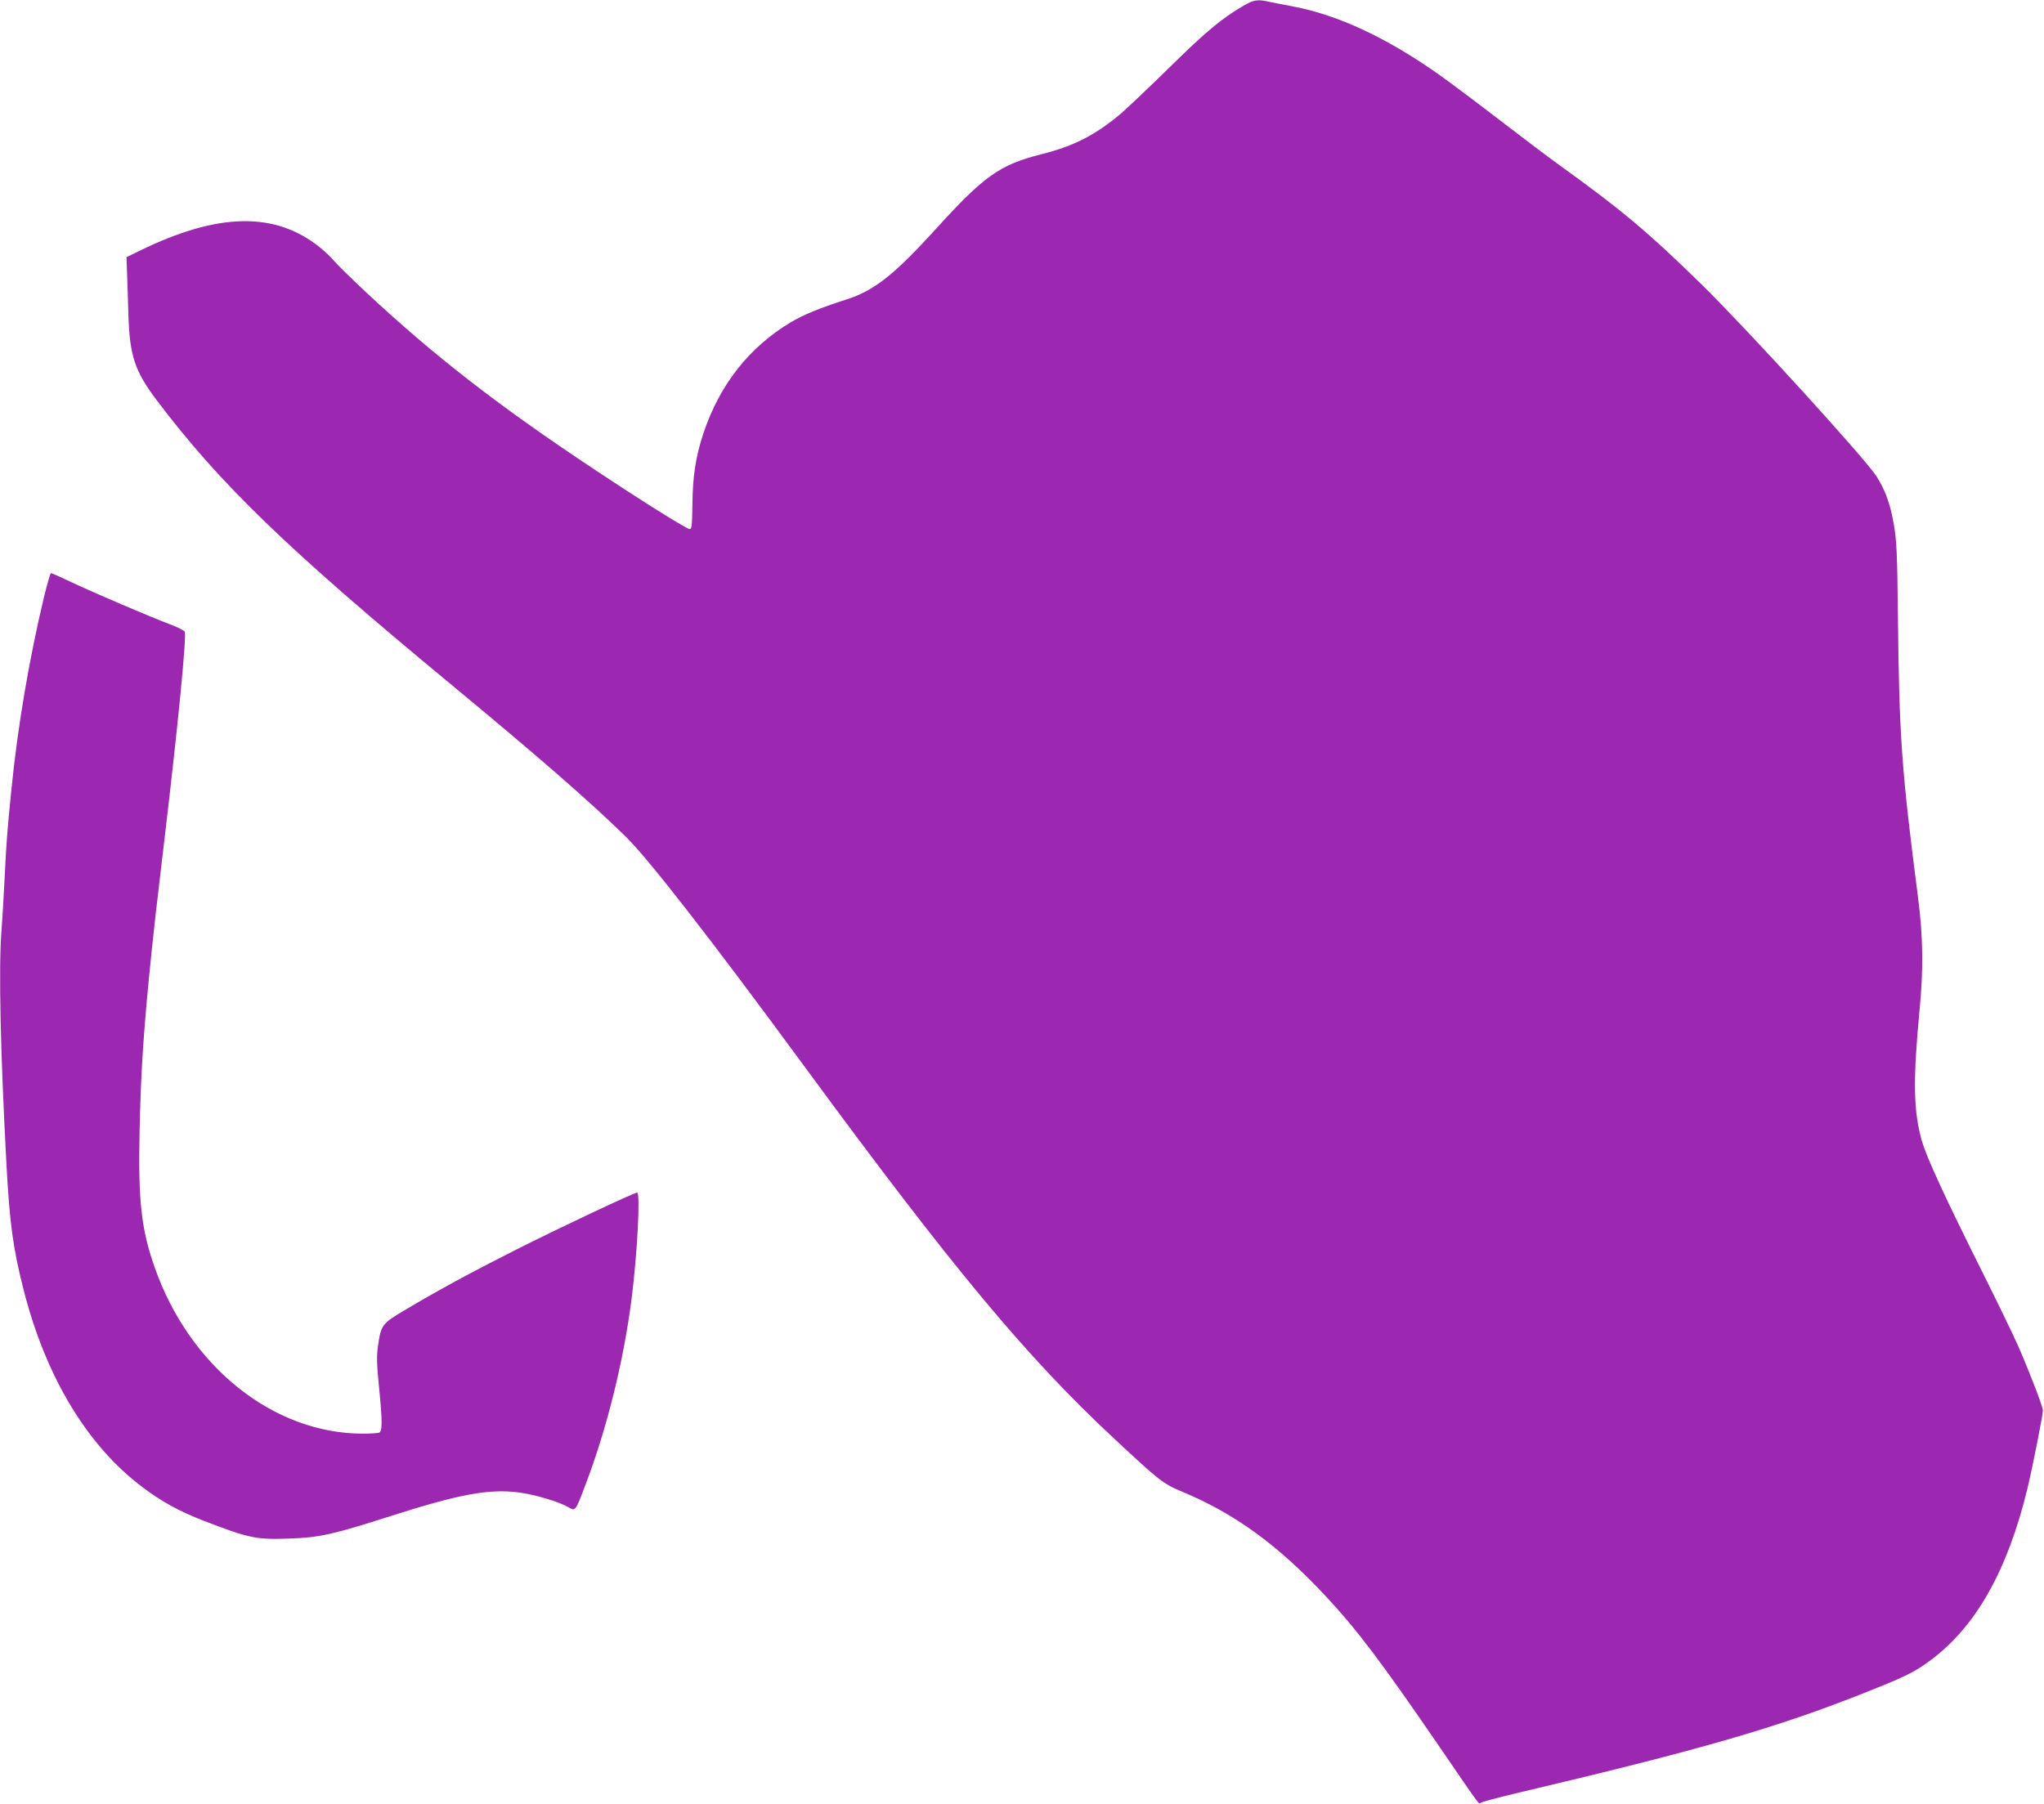
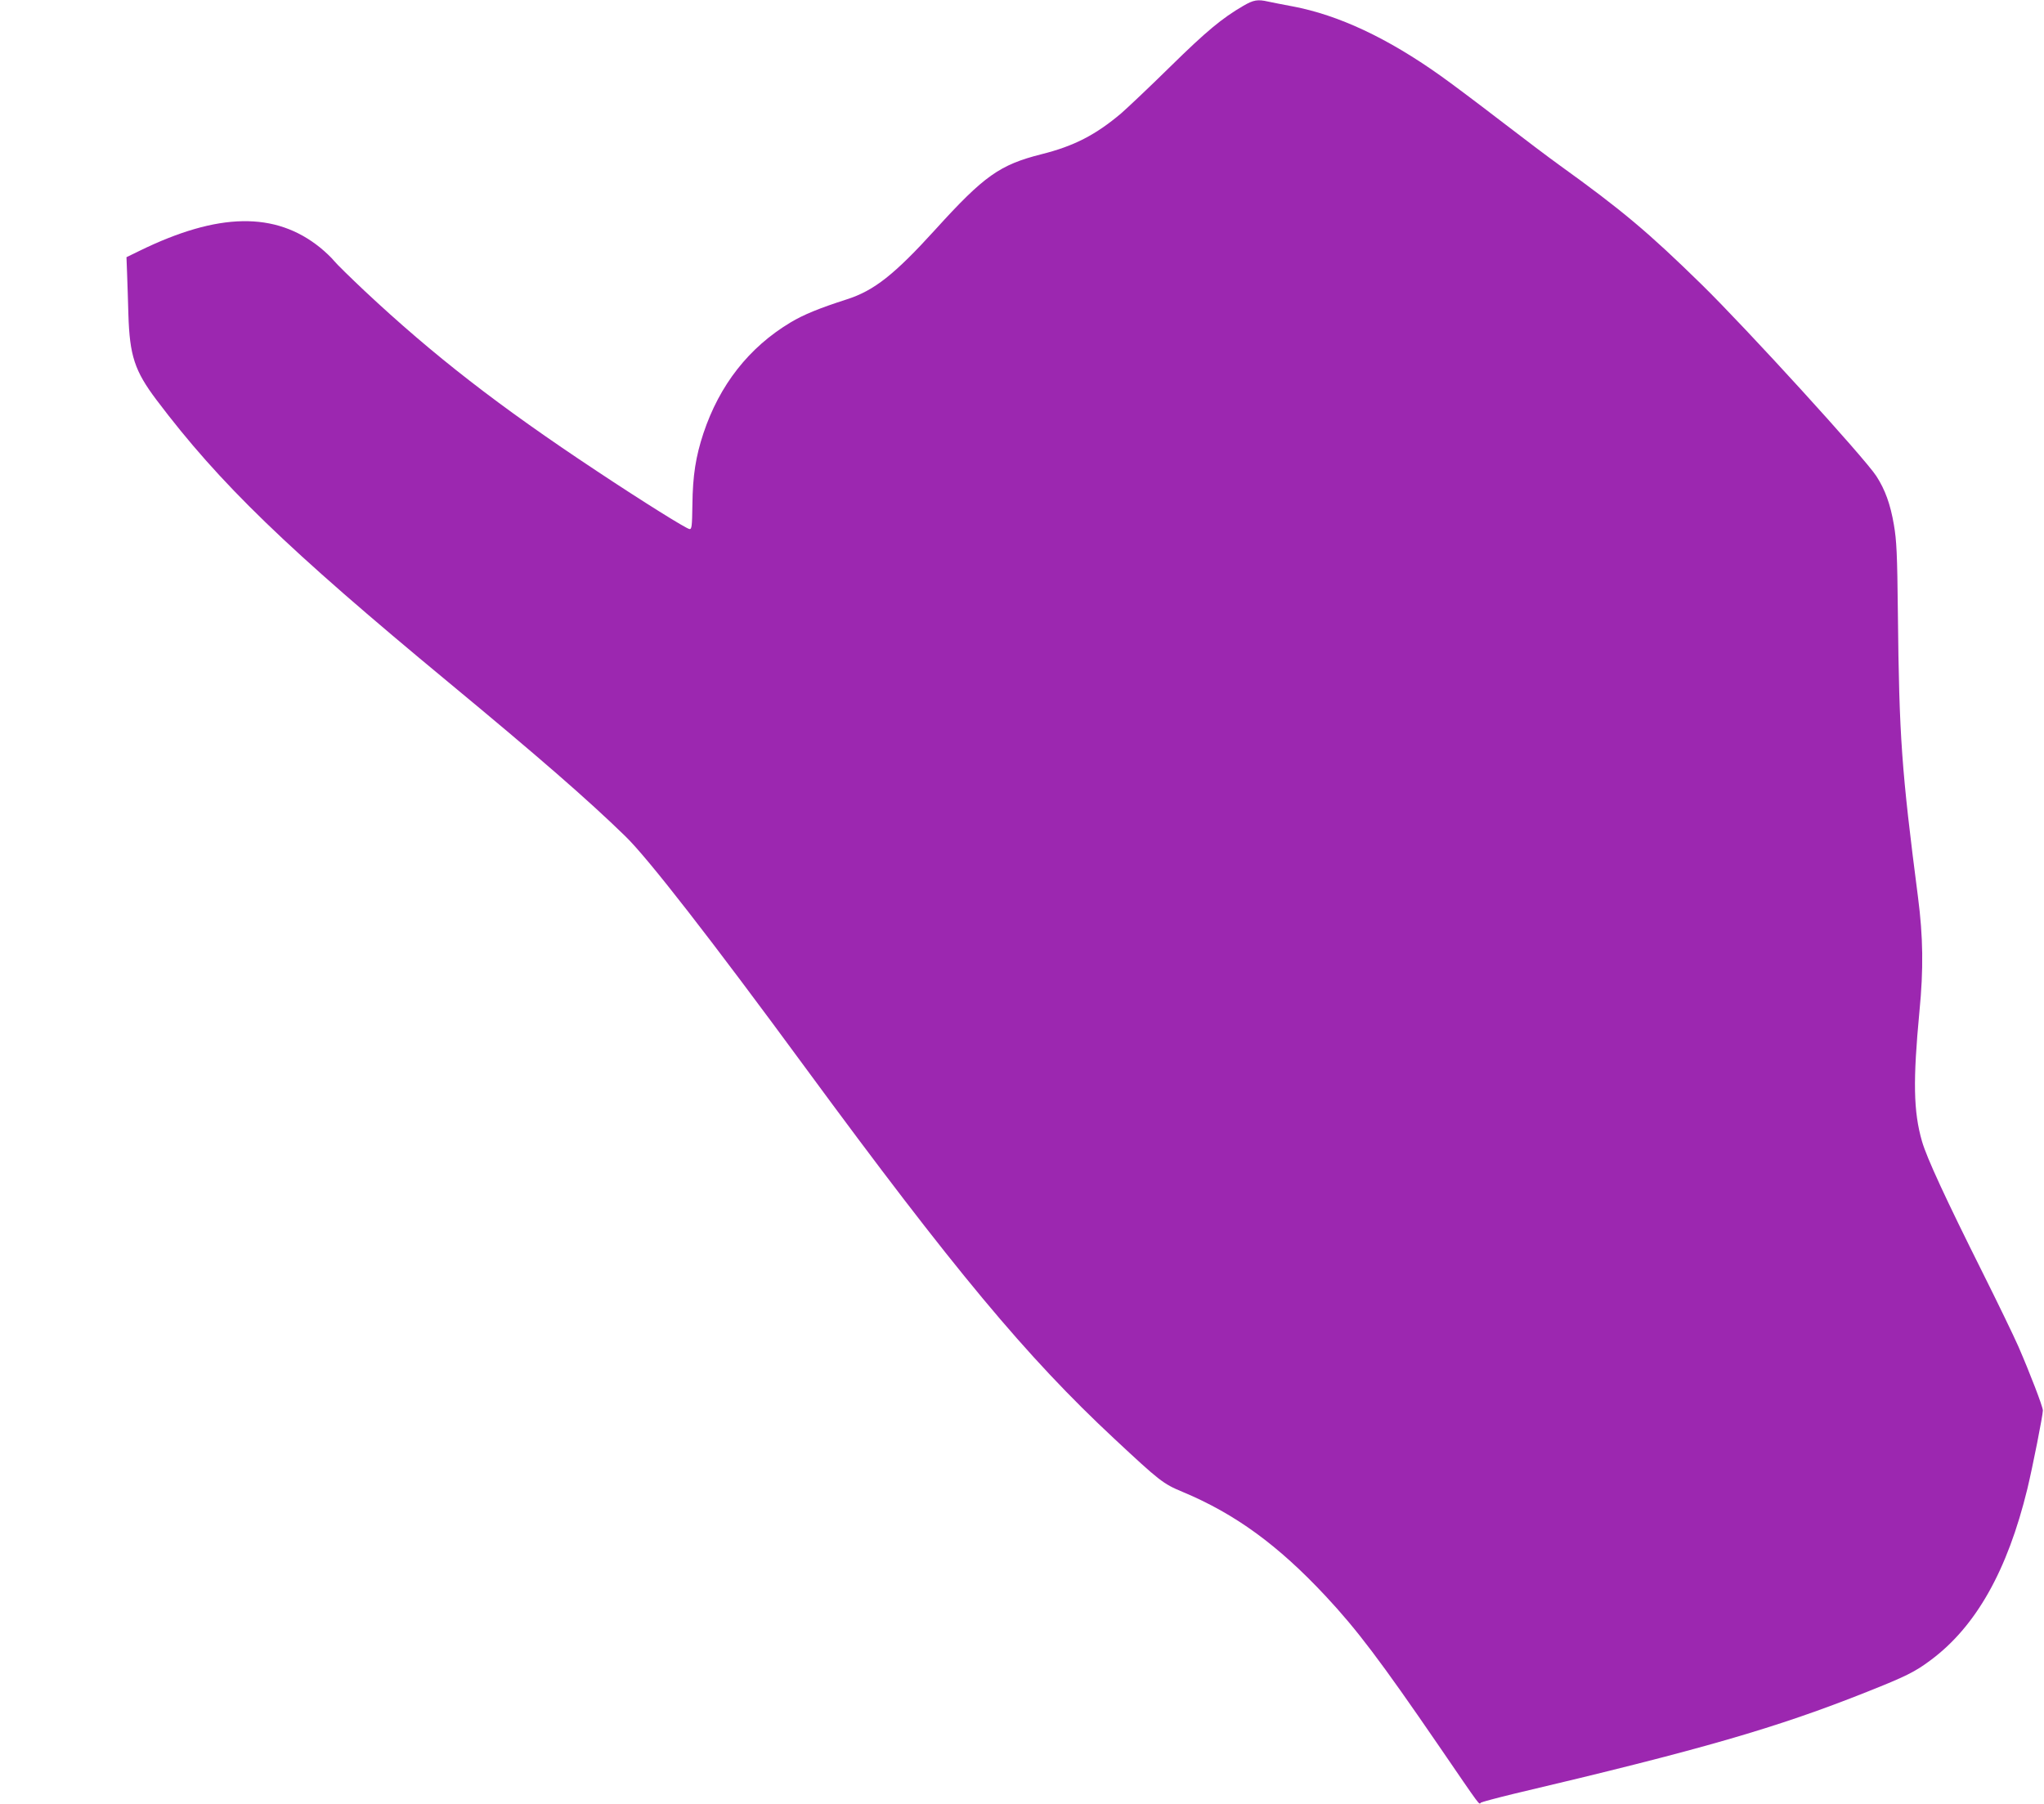
<svg xmlns="http://www.w3.org/2000/svg" version="1.0" width="1280pt" height="1130pt" viewBox="0 0 1280 1130" preserveAspectRatio="xMidYMid meet">
  <g transform="translate(0,1130) scale(0.1,-0.1)" fill="#9c27b0" stroke="none">
    <path d="M7785 11263 c-132 -77 -230 -158 -455 -379 -129 -127 -269 -259 -309 -294 -160 -135 -295 -205 -499 -256 -261 -66 -359 -135 -662 -469 -258 -284 -385 -385 -557 -440 -171 -55 -272 -96 -353 -145 -260 -156 -444 -391 -545 -694 -48 -145 -67 -265 -69 -446 -2 -137 -4 -155 -18 -154 -20 2 -291 171 -583 365 -610 404 -1021 723 -1453 1128 -89 84 -175 168 -190 187 -15 19 -54 56 -87 83 -281 227 -638 221 -1131 -20 l-82 -40 4 -107 c2 -59 6 -172 8 -252 8 -258 39 -353 176 -535 396 -525 815 -930 1830 -1770 564 -467 872 -735 1105 -962 140 -135 536 -644 1130 -1453 928 -1263 1384 -1810 1932 -2321 284 -265 306 -283 429 -334 330 -138 598 -334 895 -652 196 -210 343 -404 709 -938 274 -400 250 -368 264 -356 6 4 99 29 206 55 1179 278 1647 414 2210 638 244 97 301 125 400 199 283 210 481 560 606 1074 35 147 96 456 97 490 0 24 -81 234 -153 400 -29 66 -130 275 -225 465 -231 462 -349 717 -379 821 -54 187 -57 381 -16 814 26 264 23 468 -9 715 -103 798 -118 1000 -126 1776 -4 379 -8 457 -25 557 -22 129 -55 220 -110 305 -74 114 -812 924 -1096 1202 -332 325 -496 463 -889 746 -60 43 -227 169 -370 279 -143 110 -312 237 -376 282 -332 236 -638 379 -924 433 -60 11 -129 25 -153 30 -66 15 -92 11 -157 -27z" />
-     <path d="M275 7558 c-92 -384 -165 -812 -204 -1208 -25 -247 -31 -326 -41 -530 -6 -118 -15 -278 -21 -355 -18 -229 -6 -761 31 -1450 20 -377 41 -532 109 -799 139 -542 397 -971 743 -1231 120 -91 232 -152 384 -211 286 -110 329 -119 540 -111 184 6 272 26 634 142 429 137 611 170 797 147 100 -13 253 -58 313 -93 44 -26 43 -27 108 145 133 350 237 770 287 1159 36 284 56 667 35 667 -19 0 -506 -230 -755 -356 -270 -136 -497 -259 -693 -376 -152 -90 -155 -95 -175 -229 -9 -65 -8 -110 6 -252 22 -219 22 -283 1 -291 -9 -3 -55 -6 -102 -6 -562 0 -1088 422 -1305 1046 -83 238 -102 414 -93 844 8 385 26 652 76 1135 22 206 20 194 79 690 86 724 140 1277 128 1308 -3 7 -45 29 -94 47 -122 46 -474 196 -617 264 -65 31 -122 56 -127 56 -4 0 -24 -69 -44 -152z" />
  </g>
</svg>